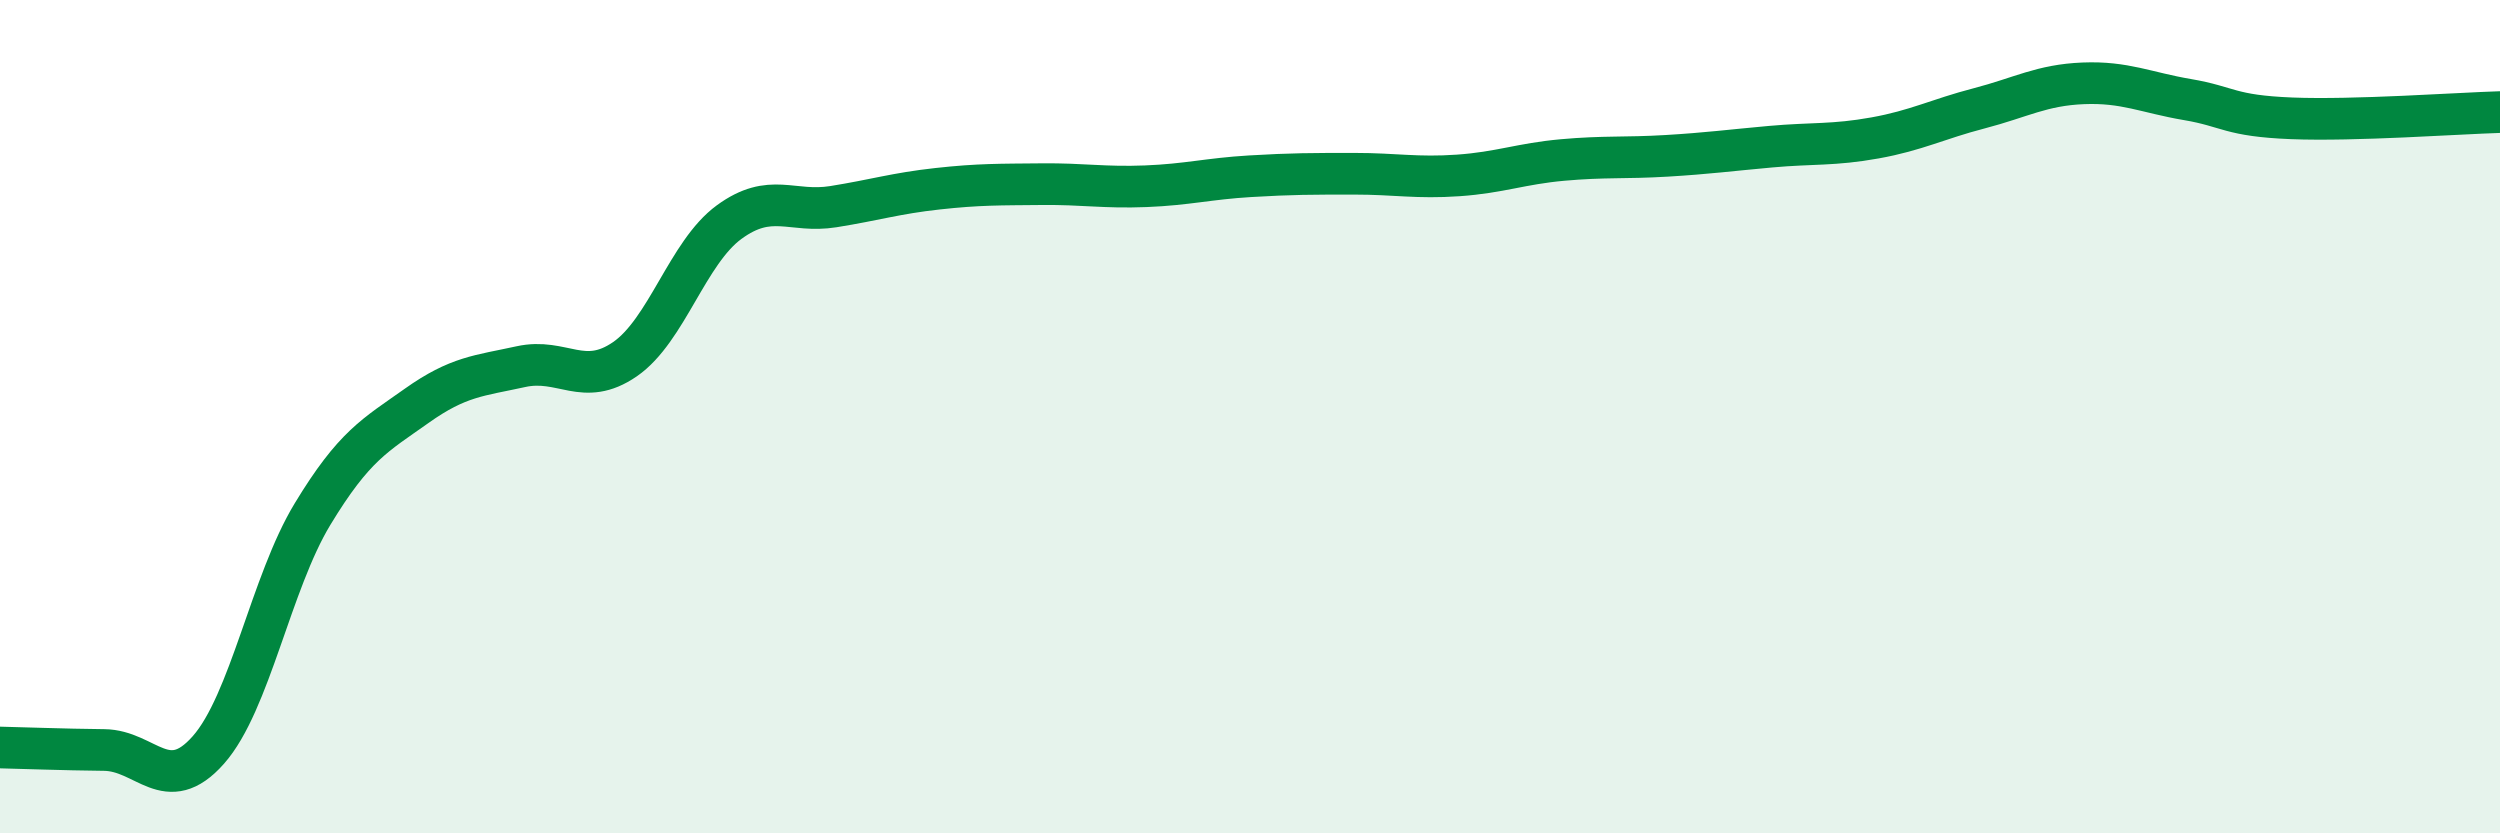
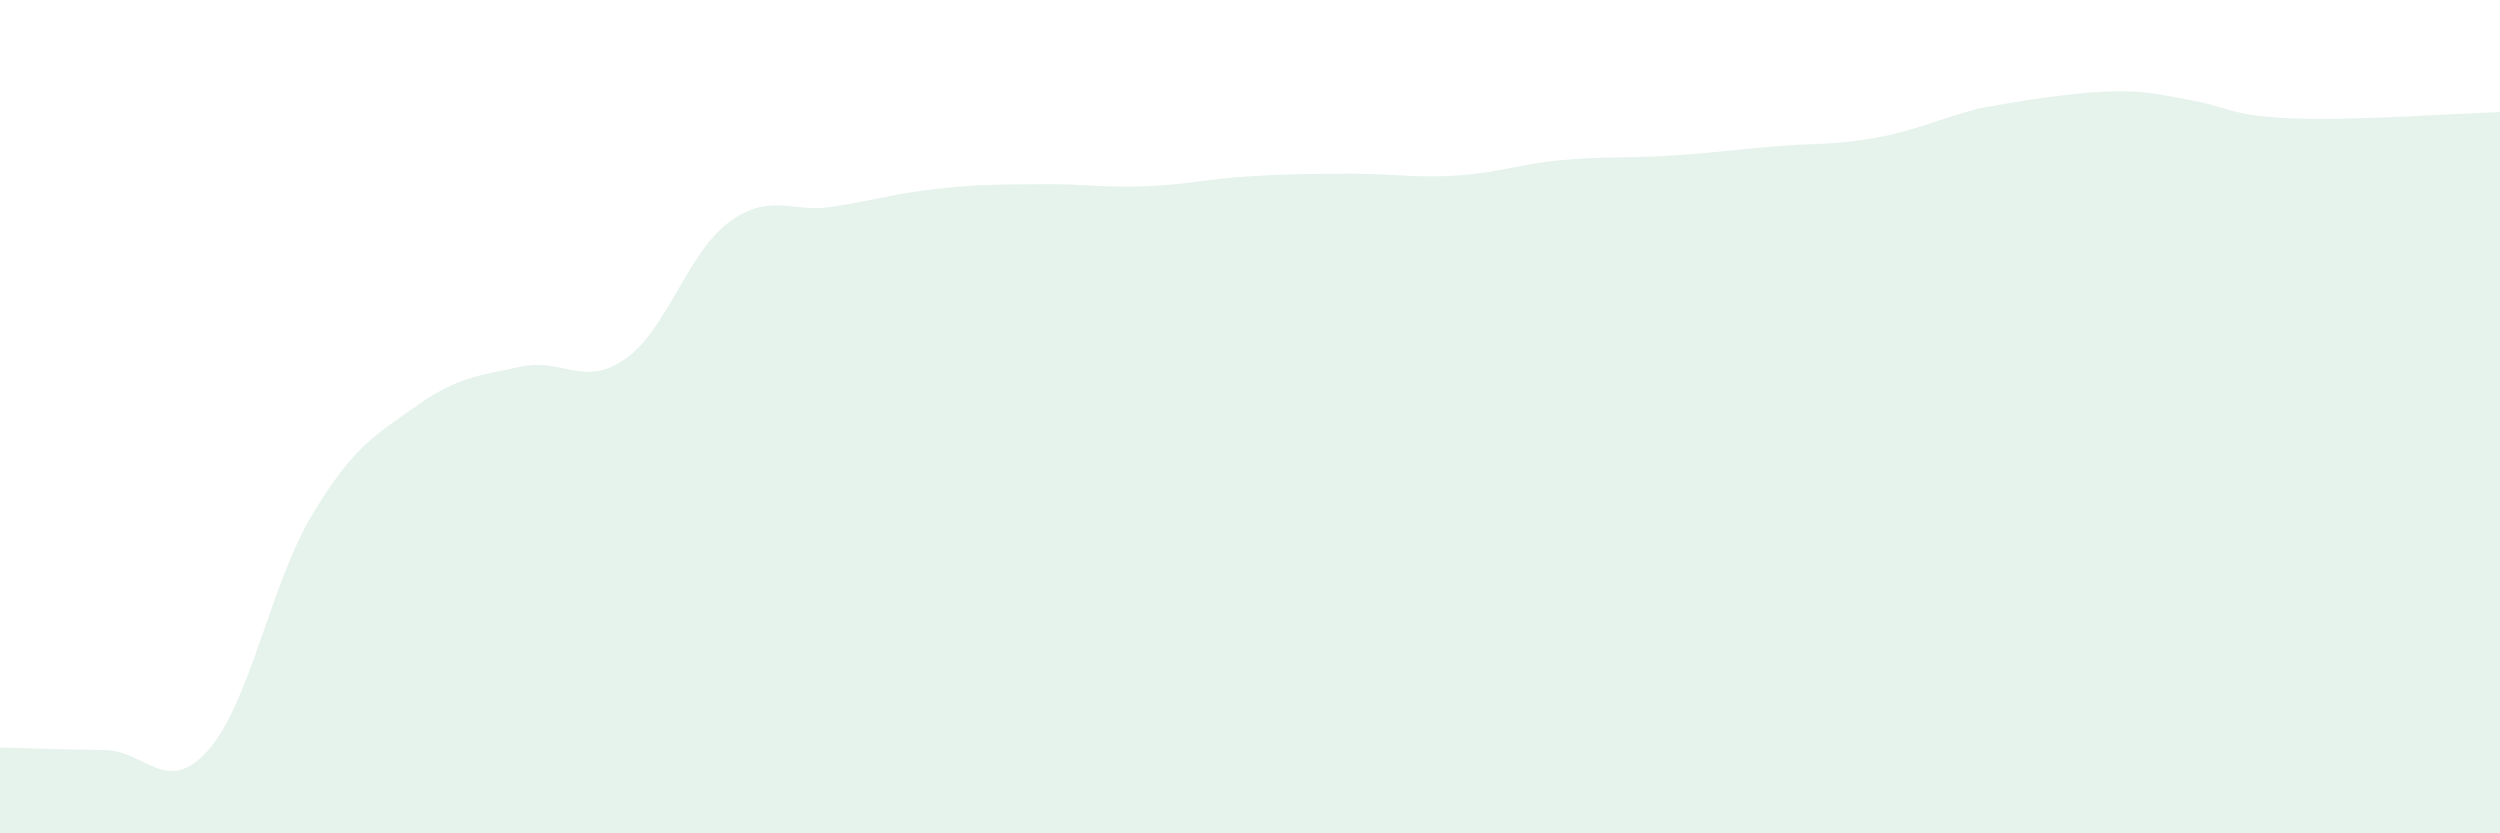
<svg xmlns="http://www.w3.org/2000/svg" width="60" height="20" viewBox="0 0 60 20">
-   <path d="M 0,17.94 C 0.5,17.95 1.5,17.99 2.5,18 C 3.5,18.01 4,19.13 5,18 C 6,16.87 6.5,13.99 7.5,12.34 C 8.5,10.69 9,10.45 10,9.74 C 11,9.03 11.5,9.02 12.5,8.8 C 13.5,8.58 14,9.31 15,8.62 C 16,7.93 16.5,6.06 17.5,5.33 C 18.5,4.6 19,5.12 20,4.96 C 21,4.8 21.5,4.64 22.5,4.53 C 23.5,4.42 24,4.43 25,4.42 C 26,4.41 26.5,4.51 27.5,4.47 C 28.5,4.43 29,4.29 30,4.23 C 31,4.17 31.5,4.17 32.5,4.17 C 33.5,4.17 34,4.28 35,4.21 C 36,4.14 36.5,3.93 37.5,3.84 C 38.5,3.75 39,3.8 40,3.74 C 41,3.68 41.5,3.61 42.5,3.52 C 43.5,3.43 44,3.49 45,3.31 C 46,3.13 46.5,2.86 47.5,2.6 C 48.5,2.34 49,2.04 50,2 C 51,1.96 51.5,2.22 52.5,2.39 C 53.5,2.56 53.5,2.78 55,2.84 C 56.5,2.9 59,2.72 60,2.69L60 20L0 20Z" fill="#008740" opacity="0.1" stroke-linecap="round" stroke-linejoin="round" />
-   <path d="M 0,17.94 C 0.5,17.95 1.5,17.99 2.5,18 C 3.5,18.01 4,19.13 5,18 C 6,16.87 6.5,13.99 7.5,12.34 C 8.5,10.69 9,10.45 10,9.74 C 11,9.03 11.5,9.02 12.5,8.8 C 13.5,8.58 14,9.31 15,8.62 C 16,7.93 16.5,6.06 17.5,5.33 C 18.5,4.6 19,5.12 20,4.96 C 21,4.8 21.5,4.64 22.5,4.53 C 23.5,4.42 24,4.43 25,4.42 C 26,4.41 26.5,4.51 27.5,4.47 C 28.5,4.43 29,4.29 30,4.23 C 31,4.17 31.5,4.17 32.5,4.17 C 33.5,4.17 34,4.28 35,4.21 C 36,4.14 36.5,3.93 37.5,3.84 C 38.5,3.75 39,3.8 40,3.74 C 41,3.68 41.5,3.61 42.5,3.52 C 43.5,3.43 44,3.49 45,3.31 C 46,3.13 46.5,2.86 47.5,2.6 C 48.5,2.34 49,2.04 50,2 C 51,1.96 51.5,2.22 52.5,2.39 C 53.5,2.56 53.5,2.78 55,2.84 C 56.5,2.9 59,2.72 60,2.69" stroke="#008740" stroke-width="1" fill="none" stroke-linecap="round" stroke-linejoin="round" />
+   <path d="M 0,17.94 C 0.5,17.95 1.5,17.99 2.5,18 C 3.5,18.01 4,19.13 5,18 C 6,16.87 6.5,13.99 7.5,12.34 C 8.5,10.69 9,10.45 10,9.74 C 11,9.03 11.5,9.02 12.5,8.8 C 13.5,8.58 14,9.31 15,8.62 C 16,7.93 16.5,6.06 17.5,5.33 C 18.5,4.6 19,5.12 20,4.96 C 21,4.8 21.5,4.64 22.5,4.53 C 23.5,4.42 24,4.43 25,4.42 C 26,4.41 26.5,4.51 27.5,4.47 C 28.5,4.43 29,4.29 30,4.23 C 31,4.17 31.5,4.17 32.5,4.17 C 33.5,4.17 34,4.28 35,4.21 C 36,4.14 36.5,3.93 37.5,3.84 C 38.5,3.75 39,3.8 40,3.74 C 41,3.68 41.5,3.61 42.5,3.52 C 43.5,3.43 44,3.49 45,3.31 C 46,3.13 46.5,2.86 47.5,2.6 C 51,1.96 51.5,2.22 52.5,2.39 C 53.5,2.56 53.5,2.78 55,2.84 C 56.5,2.9 59,2.72 60,2.69L60 20L0 20Z" fill="#008740" opacity="0.1" stroke-linecap="round" stroke-linejoin="round" />
</svg>